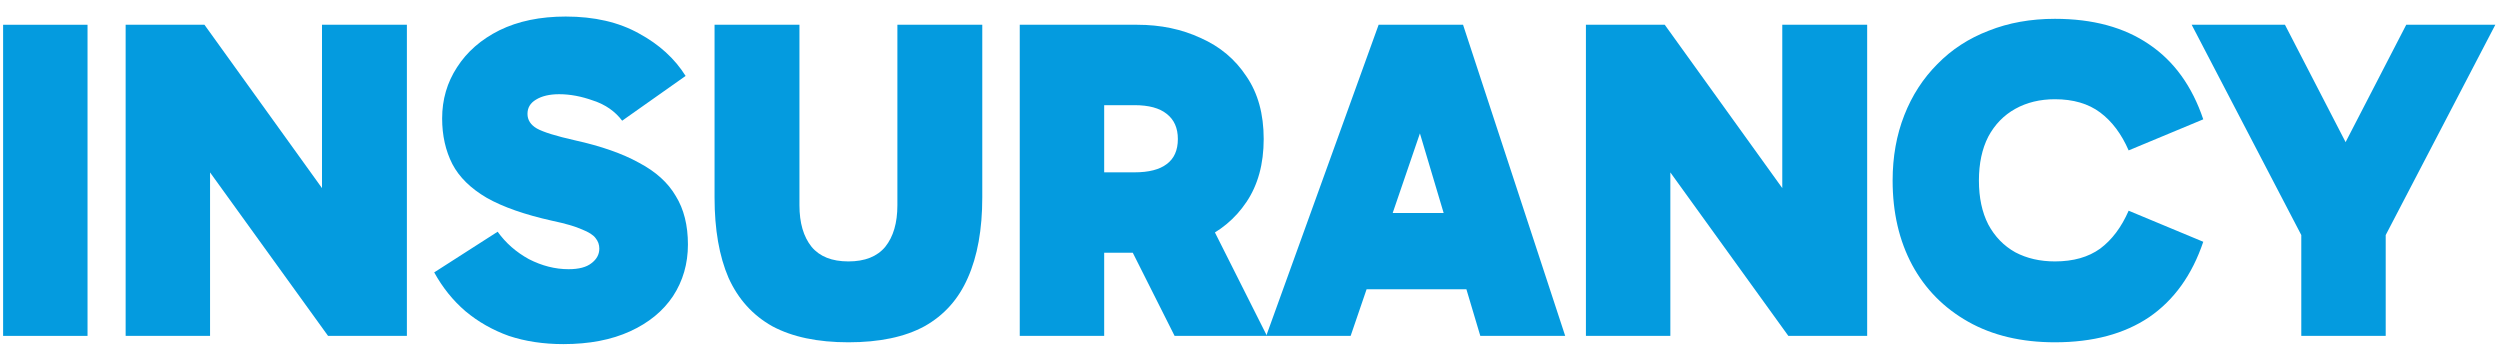
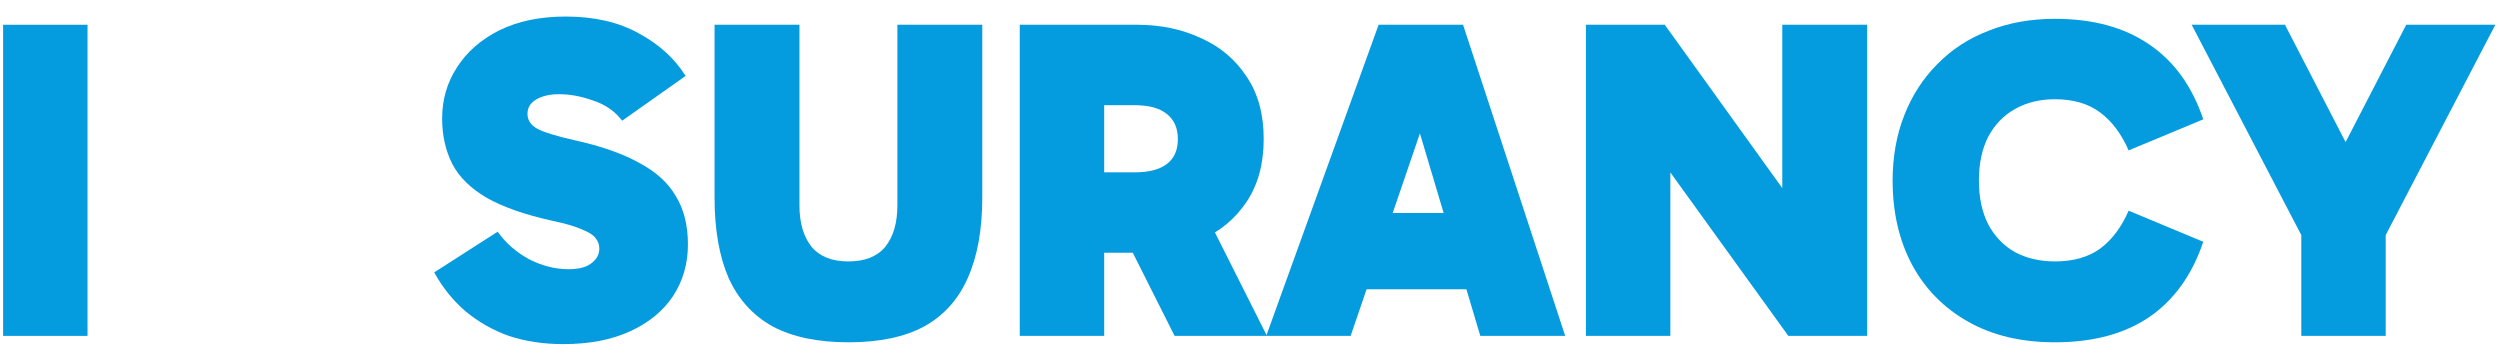
<svg xmlns="http://www.w3.org/2000/svg" width="180" height="26" viewBox="0 0 180 26" fill="none">
  <path d="M170.126 12.638H167.64L173.249 1.783H179.663L171.57 17.309L171.771 14.612V24.184H165.693V14.612L165.894 17.309L157.801 1.783H164.517L170.126 12.638Z" fill="#049BDF" />
  <path d="M147.956 24.645C145.538 24.645 143.456 24.151 141.71 23.165C139.963 22.178 138.62 20.818 137.68 19.085C136.74 17.331 136.269 15.303 136.269 13C136.269 11.29 136.549 9.721 137.109 8.296C137.668 6.871 138.463 5.643 139.493 4.612C140.522 3.559 141.754 2.759 143.187 2.211C144.619 1.64 146.21 1.355 147.956 1.355C150.687 1.355 152.948 1.969 154.74 3.197C156.53 4.404 157.829 6.202 158.635 8.592L153.262 10.829C152.746 9.645 152.064 8.735 151.213 8.099C150.362 7.463 149.276 7.145 147.956 7.145C146.881 7.145 145.929 7.375 145.101 7.836C144.273 8.296 143.624 8.965 143.154 9.842C142.705 10.719 142.482 11.772 142.482 13C142.482 14.228 142.705 15.281 143.154 16.158C143.624 17.035 144.273 17.704 145.101 18.165C145.929 18.603 146.881 18.822 147.956 18.822C149.276 18.822 150.362 18.515 151.213 17.901C152.064 17.265 152.746 16.355 153.262 15.171L158.635 17.408C157.829 19.798 156.53 21.608 154.74 22.835C152.948 24.042 150.687 24.645 147.956 24.645Z" fill="#049BDF" />
  <path d="M128.761 24.184L117.981 9.25L120.265 8.658V24.184H114.186V1.783H119.862L130.608 16.717L128.324 17.309V1.783H134.436V24.184H128.761Z" fill="#049BDF" />
  <path d="M96.709 15.335H106.28V20.829H96.709V15.335ZM91.168 24.184L99.261 1.783H105.34L112.694 24.184H106.582L101.108 5.829H103.526L97.246 24.184H91.168Z" fill="#049BDF" />
  <path d="M73.422 24.184V1.783H81.885C83.564 1.783 85.086 2.101 86.452 2.737C87.84 3.351 88.937 4.272 89.743 5.5C90.571 6.706 90.986 8.208 90.986 10.007C90.986 11.805 90.571 13.318 89.743 14.546C88.937 15.752 87.84 16.662 86.452 17.276C85.086 17.89 83.564 18.197 81.885 18.197H78.056V12.408H81.683C82.713 12.408 83.486 12.21 84.001 11.816C84.538 11.421 84.806 10.818 84.806 10.007C84.806 9.217 84.538 8.614 84.001 8.197C83.486 7.781 82.713 7.572 81.683 7.572H78.023L79.501 6.289V24.184H73.422ZM84.571 24.184L80.071 15.237H86.721L91.221 24.184H84.571Z" fill="#049BDF" />
  <path d="M61.086 24.645C58.87 24.645 57.045 24.261 55.612 23.493C54.202 22.704 53.15 21.542 52.456 20.007C51.784 18.45 51.448 16.52 51.448 14.217V1.783H57.56V14.776C57.56 16.048 57.851 17.046 58.433 17.77C59.015 18.471 59.9 18.822 61.086 18.822C62.273 18.822 63.157 18.471 63.739 17.77C64.321 17.046 64.612 16.048 64.612 14.776V1.783H70.724V14.217C70.724 16.52 70.377 18.45 69.683 20.007C69.012 21.542 67.971 22.704 66.56 23.493C65.15 24.261 63.325 24.645 61.086 24.645Z" fill="#049BDF" />
  <path d="M40.565 24.776C39.132 24.776 37.823 24.579 36.636 24.184C35.472 23.767 34.431 23.175 33.513 22.408C32.617 21.64 31.867 20.708 31.263 19.612L35.83 16.684C36.412 17.496 37.162 18.154 38.08 18.658C39.02 19.14 39.972 19.382 40.934 19.382C41.673 19.382 42.222 19.239 42.58 18.954C42.961 18.669 43.151 18.318 43.151 17.901C43.151 17.616 43.061 17.364 42.882 17.145C42.725 16.925 42.401 16.717 41.908 16.52C41.416 16.3 40.699 16.092 39.759 15.895C37.789 15.456 36.222 14.908 35.057 14.25C33.894 13.57 33.065 12.759 32.572 11.816C32.08 10.851 31.834 9.754 31.834 8.526C31.834 7.167 32.192 5.939 32.908 4.842C33.625 3.724 34.643 2.836 35.964 2.178C37.307 1.52 38.897 1.191 40.733 1.191C42.793 1.191 44.55 1.596 46.005 2.408C47.461 3.197 48.58 4.217 49.364 5.467L44.796 8.691C44.282 8.011 43.587 7.529 42.714 7.243C41.864 6.936 41.046 6.783 40.263 6.783C39.569 6.783 39.009 6.914 38.584 7.178C38.181 7.419 37.979 7.759 37.979 8.197C37.979 8.636 38.203 8.987 38.651 9.25C39.121 9.513 40.039 9.798 41.405 10.105C43.285 10.522 44.819 11.059 46.005 11.717C47.214 12.353 48.099 13.153 48.658 14.118C49.24 15.061 49.531 16.224 49.531 17.605C49.531 18.987 49.173 20.226 48.457 21.322C47.74 22.397 46.711 23.241 45.367 23.855C44.024 24.469 42.423 24.776 40.565 24.776Z" fill="#049BDF" />
-   <path d="M23.62 24.184L12.84 9.25L15.124 8.658V24.184H9.046V1.783H14.721L25.467 16.717L23.184 17.309V1.783H29.296V24.184H23.62Z" fill="#049BDF" />
  <path d="M6.302 24.184H0.224V1.783H6.302V24.184Z" fill="#049BDF" />
</svg>